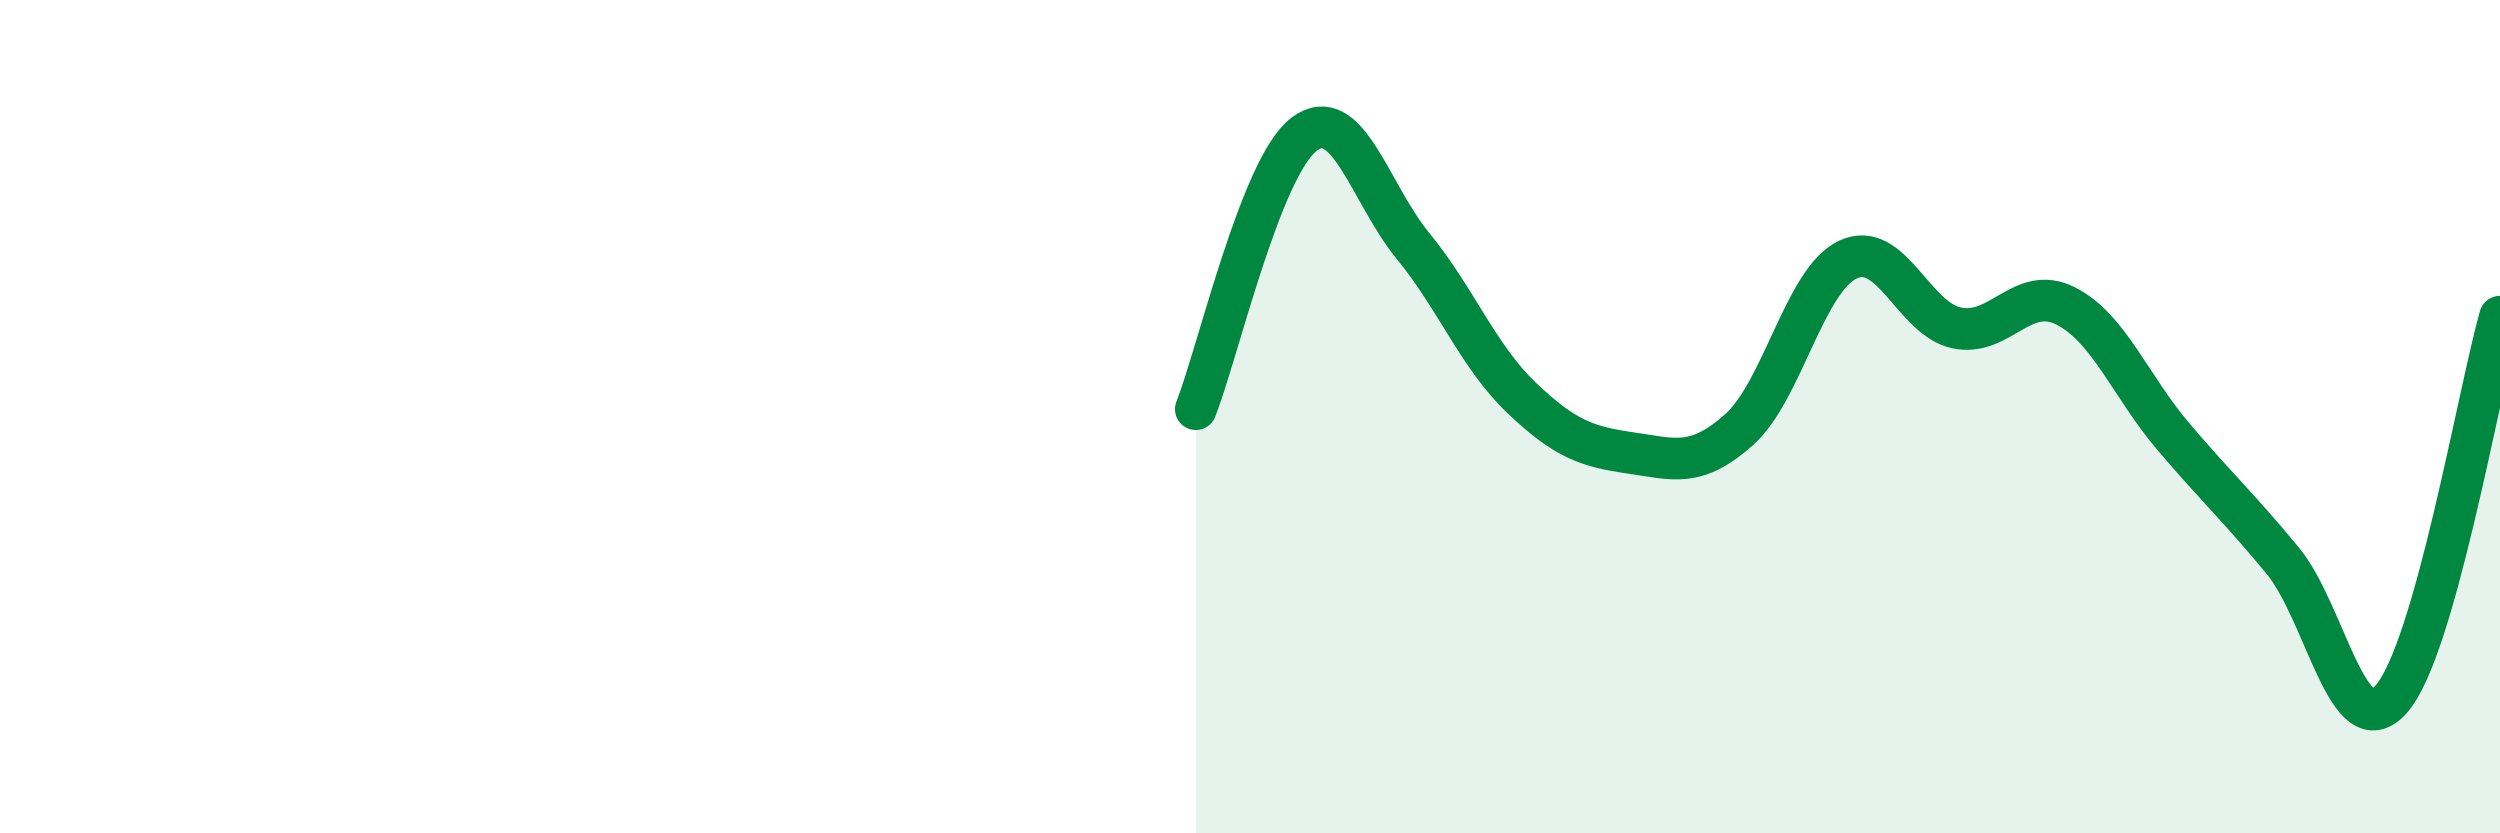
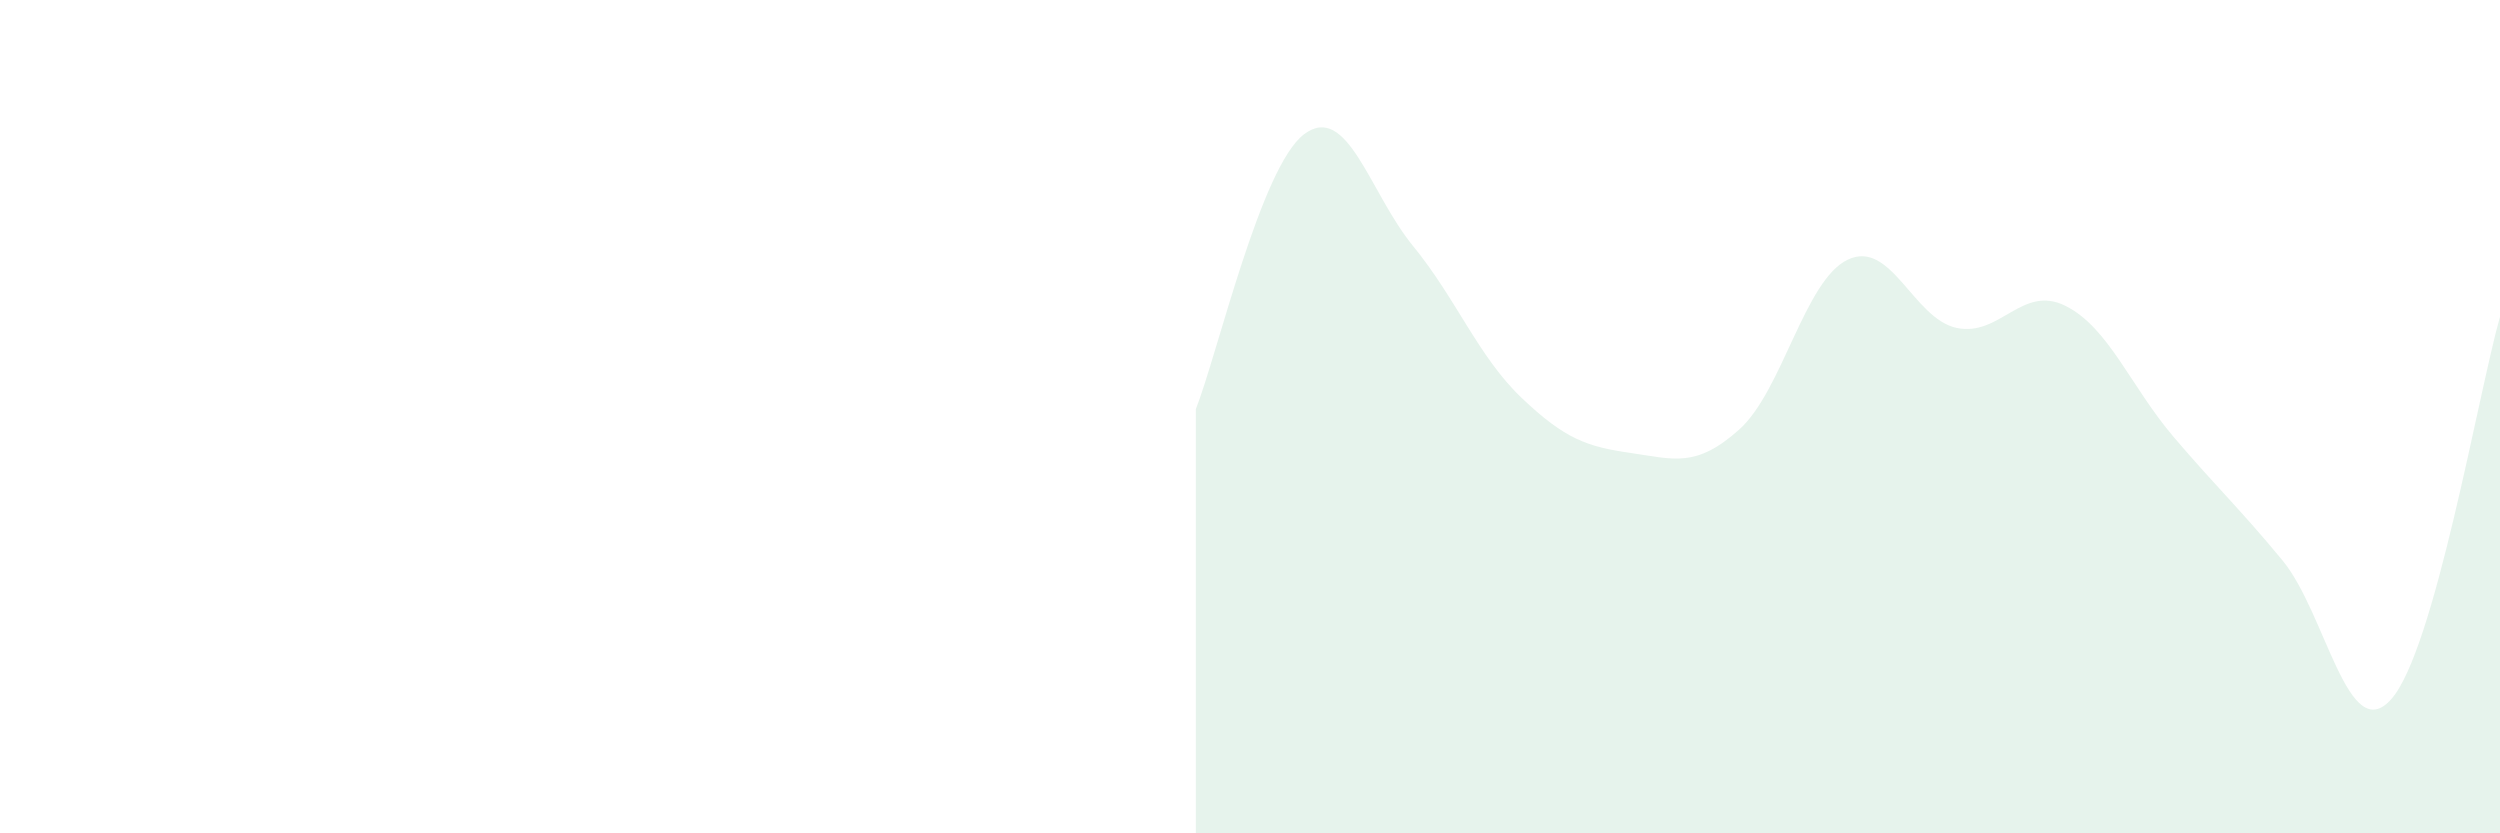
<svg xmlns="http://www.w3.org/2000/svg" width="60" height="20" viewBox="0 0 60 20">
  <path d="M 28.7,9.82 C 29.22,8.5 30.26,4 31.3,3.22 C 32.34,2.44 32.87,4.63 33.91,5.9 C 34.95,7.17 35.48,8.56 36.52,9.55 C 37.56,10.54 38.09,10.72 39.13,10.87 C 40.17,11.02 40.7,11.24 41.74,10.31 C 42.78,9.38 43.31,6.72 44.35,6.23 C 45.39,5.74 45.92,7.65 46.96,7.87 C 48,8.09 48.53,6.82 49.57,7.34 C 50.61,7.86 51.13,9.27 52.17,10.49 C 53.21,11.71 53.74,12.19 54.78,13.45 C 55.82,14.71 56.35,17.95 57.39,16.78 C 58.43,15.61 59.48,9.44 60,7.6L60 20L28.7 20Z" fill="#008740" opacity="0.1" stroke-linecap="round" stroke-linejoin="round" />
-   <path d="M 28.7,9.82 C 29.22,8.5 30.26,4 31.3,3.22 C 32.34,2.44 32.87,4.63 33.91,5.9 C 34.95,7.17 35.48,8.56 36.52,9.55 C 37.56,10.54 38.09,10.72 39.13,10.87 C 40.17,11.02 40.7,11.24 41.74,10.31 C 42.78,9.38 43.31,6.72 44.35,6.23 C 45.39,5.74 45.92,7.65 46.96,7.87 C 48,8.09 48.53,6.82 49.57,7.34 C 50.61,7.86 51.13,9.27 52.17,10.49 C 53.21,11.71 53.74,12.19 54.78,13.45 C 55.82,14.71 56.35,17.95 57.39,16.78 C 58.43,15.61 59.48,9.44 60,7.6" stroke="#008740" stroke-width="1" fill="none" stroke-linecap="round" stroke-linejoin="round" />
</svg>